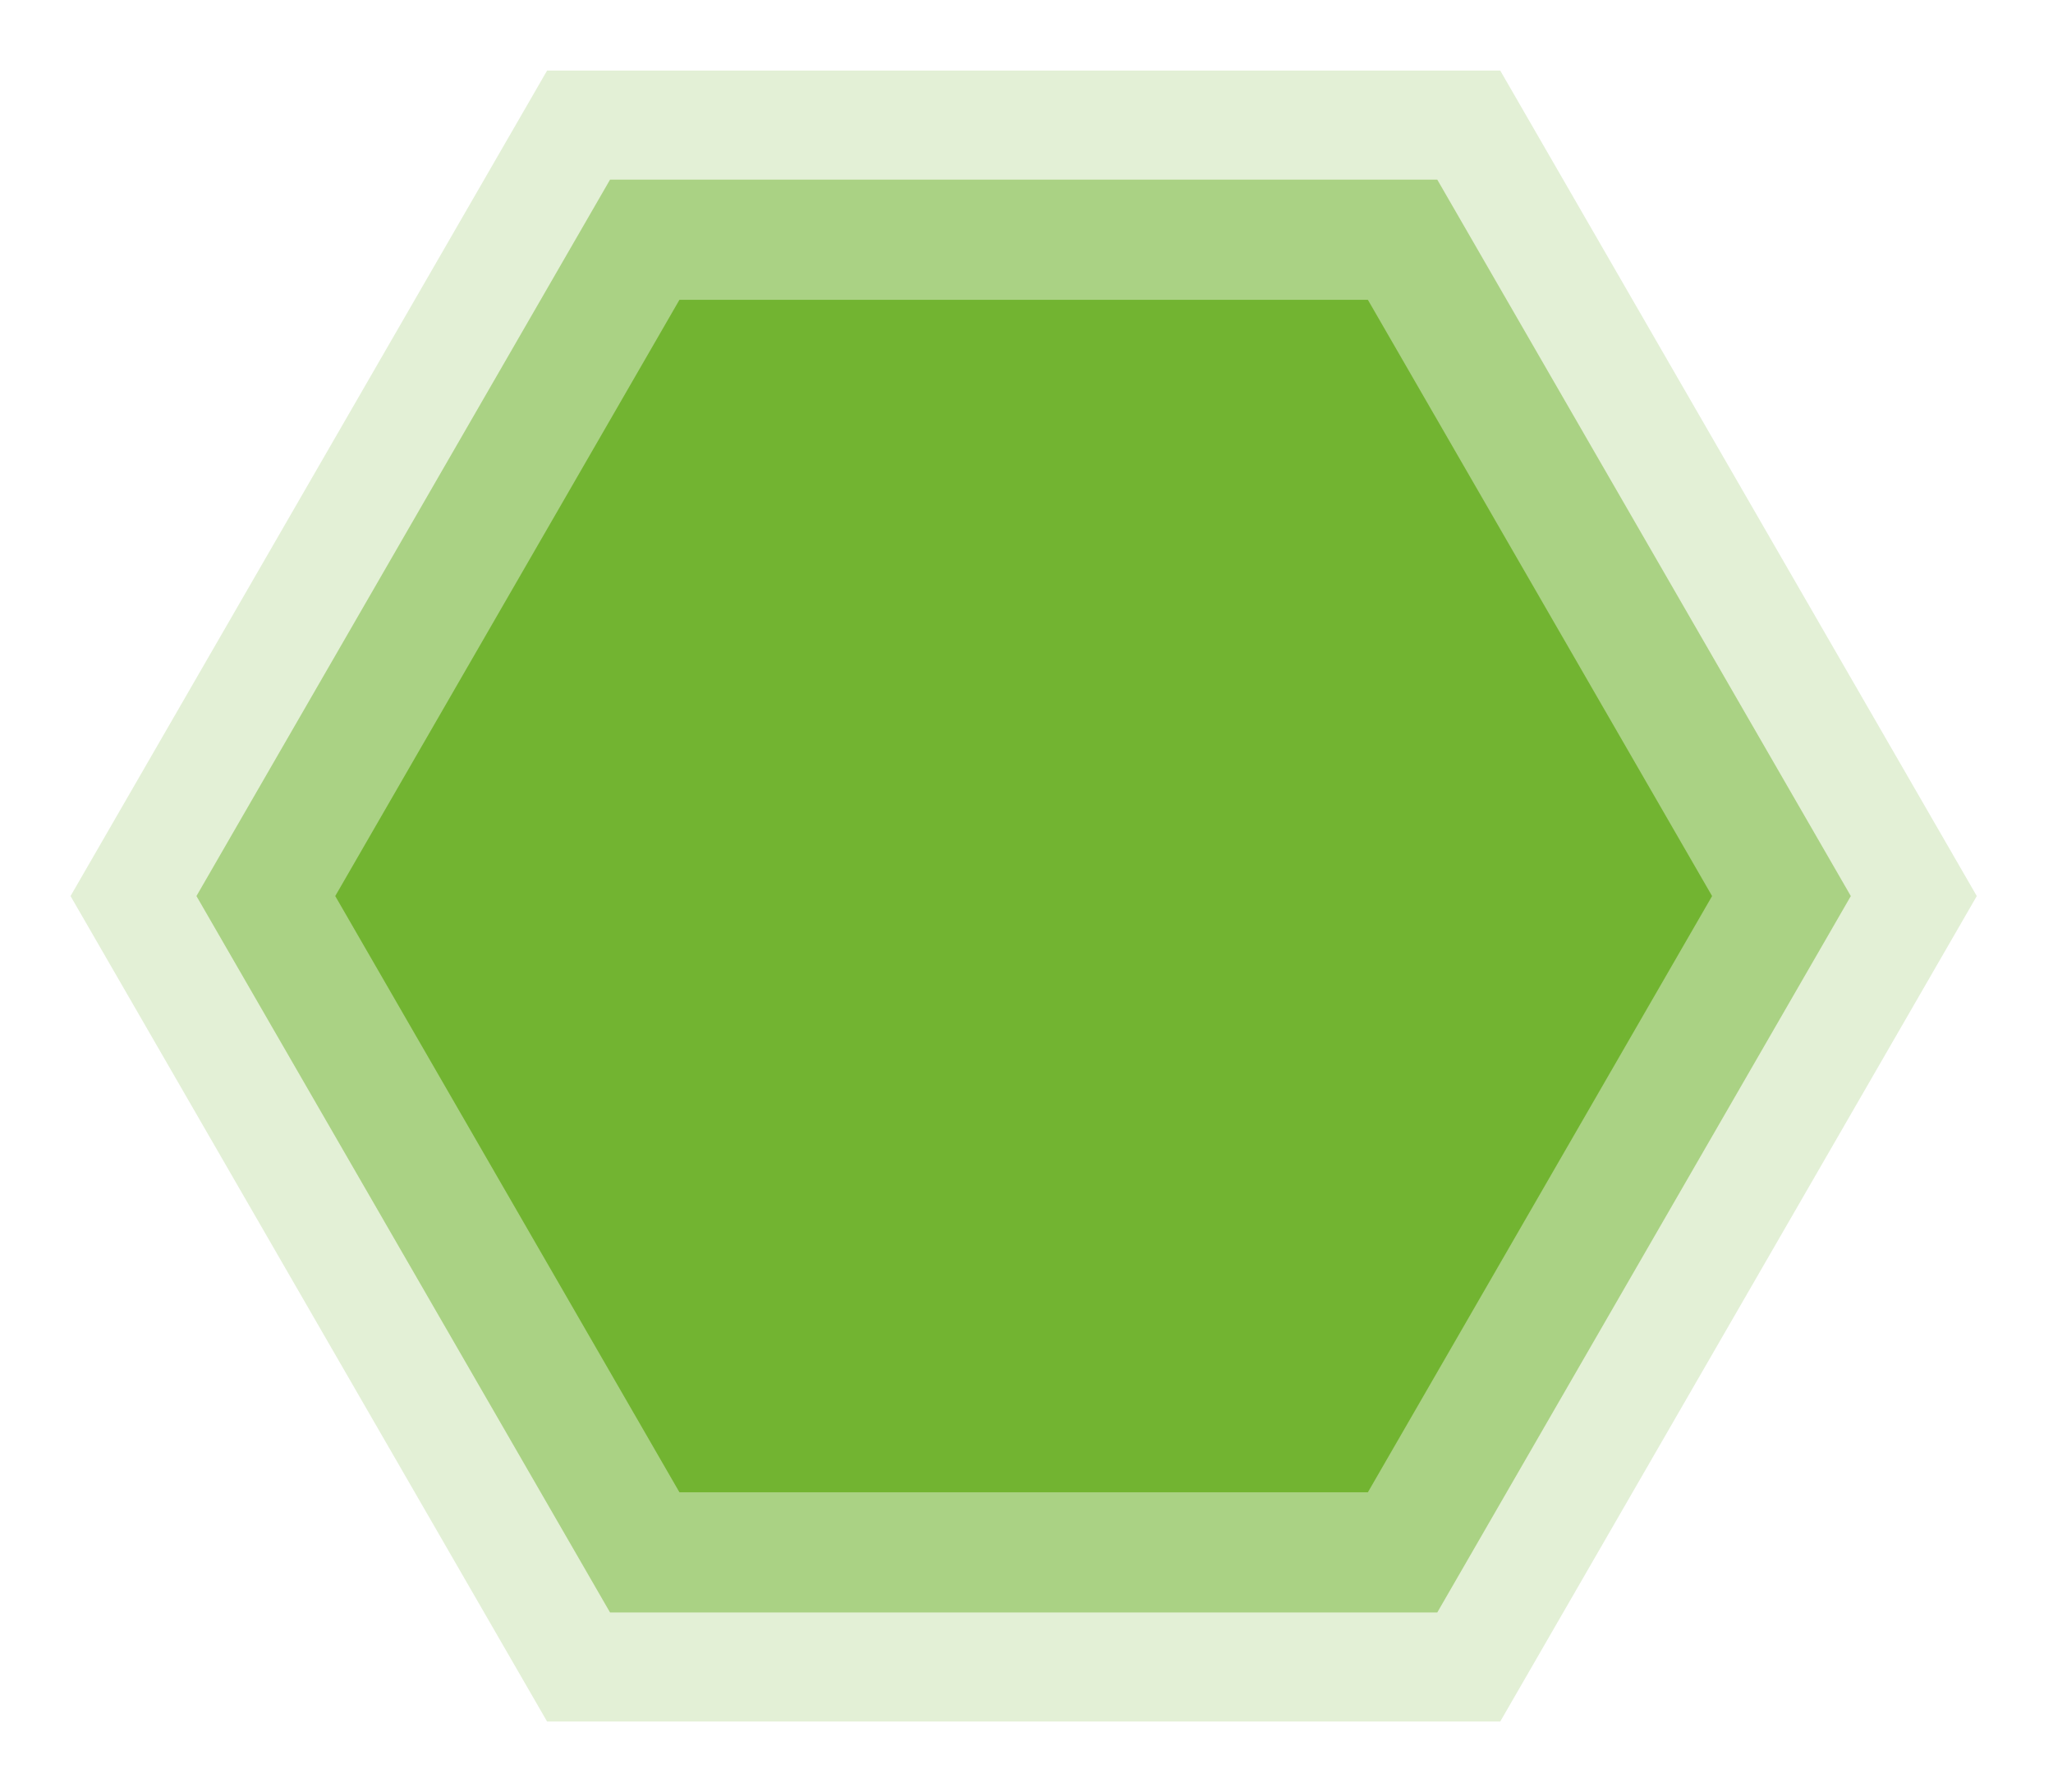
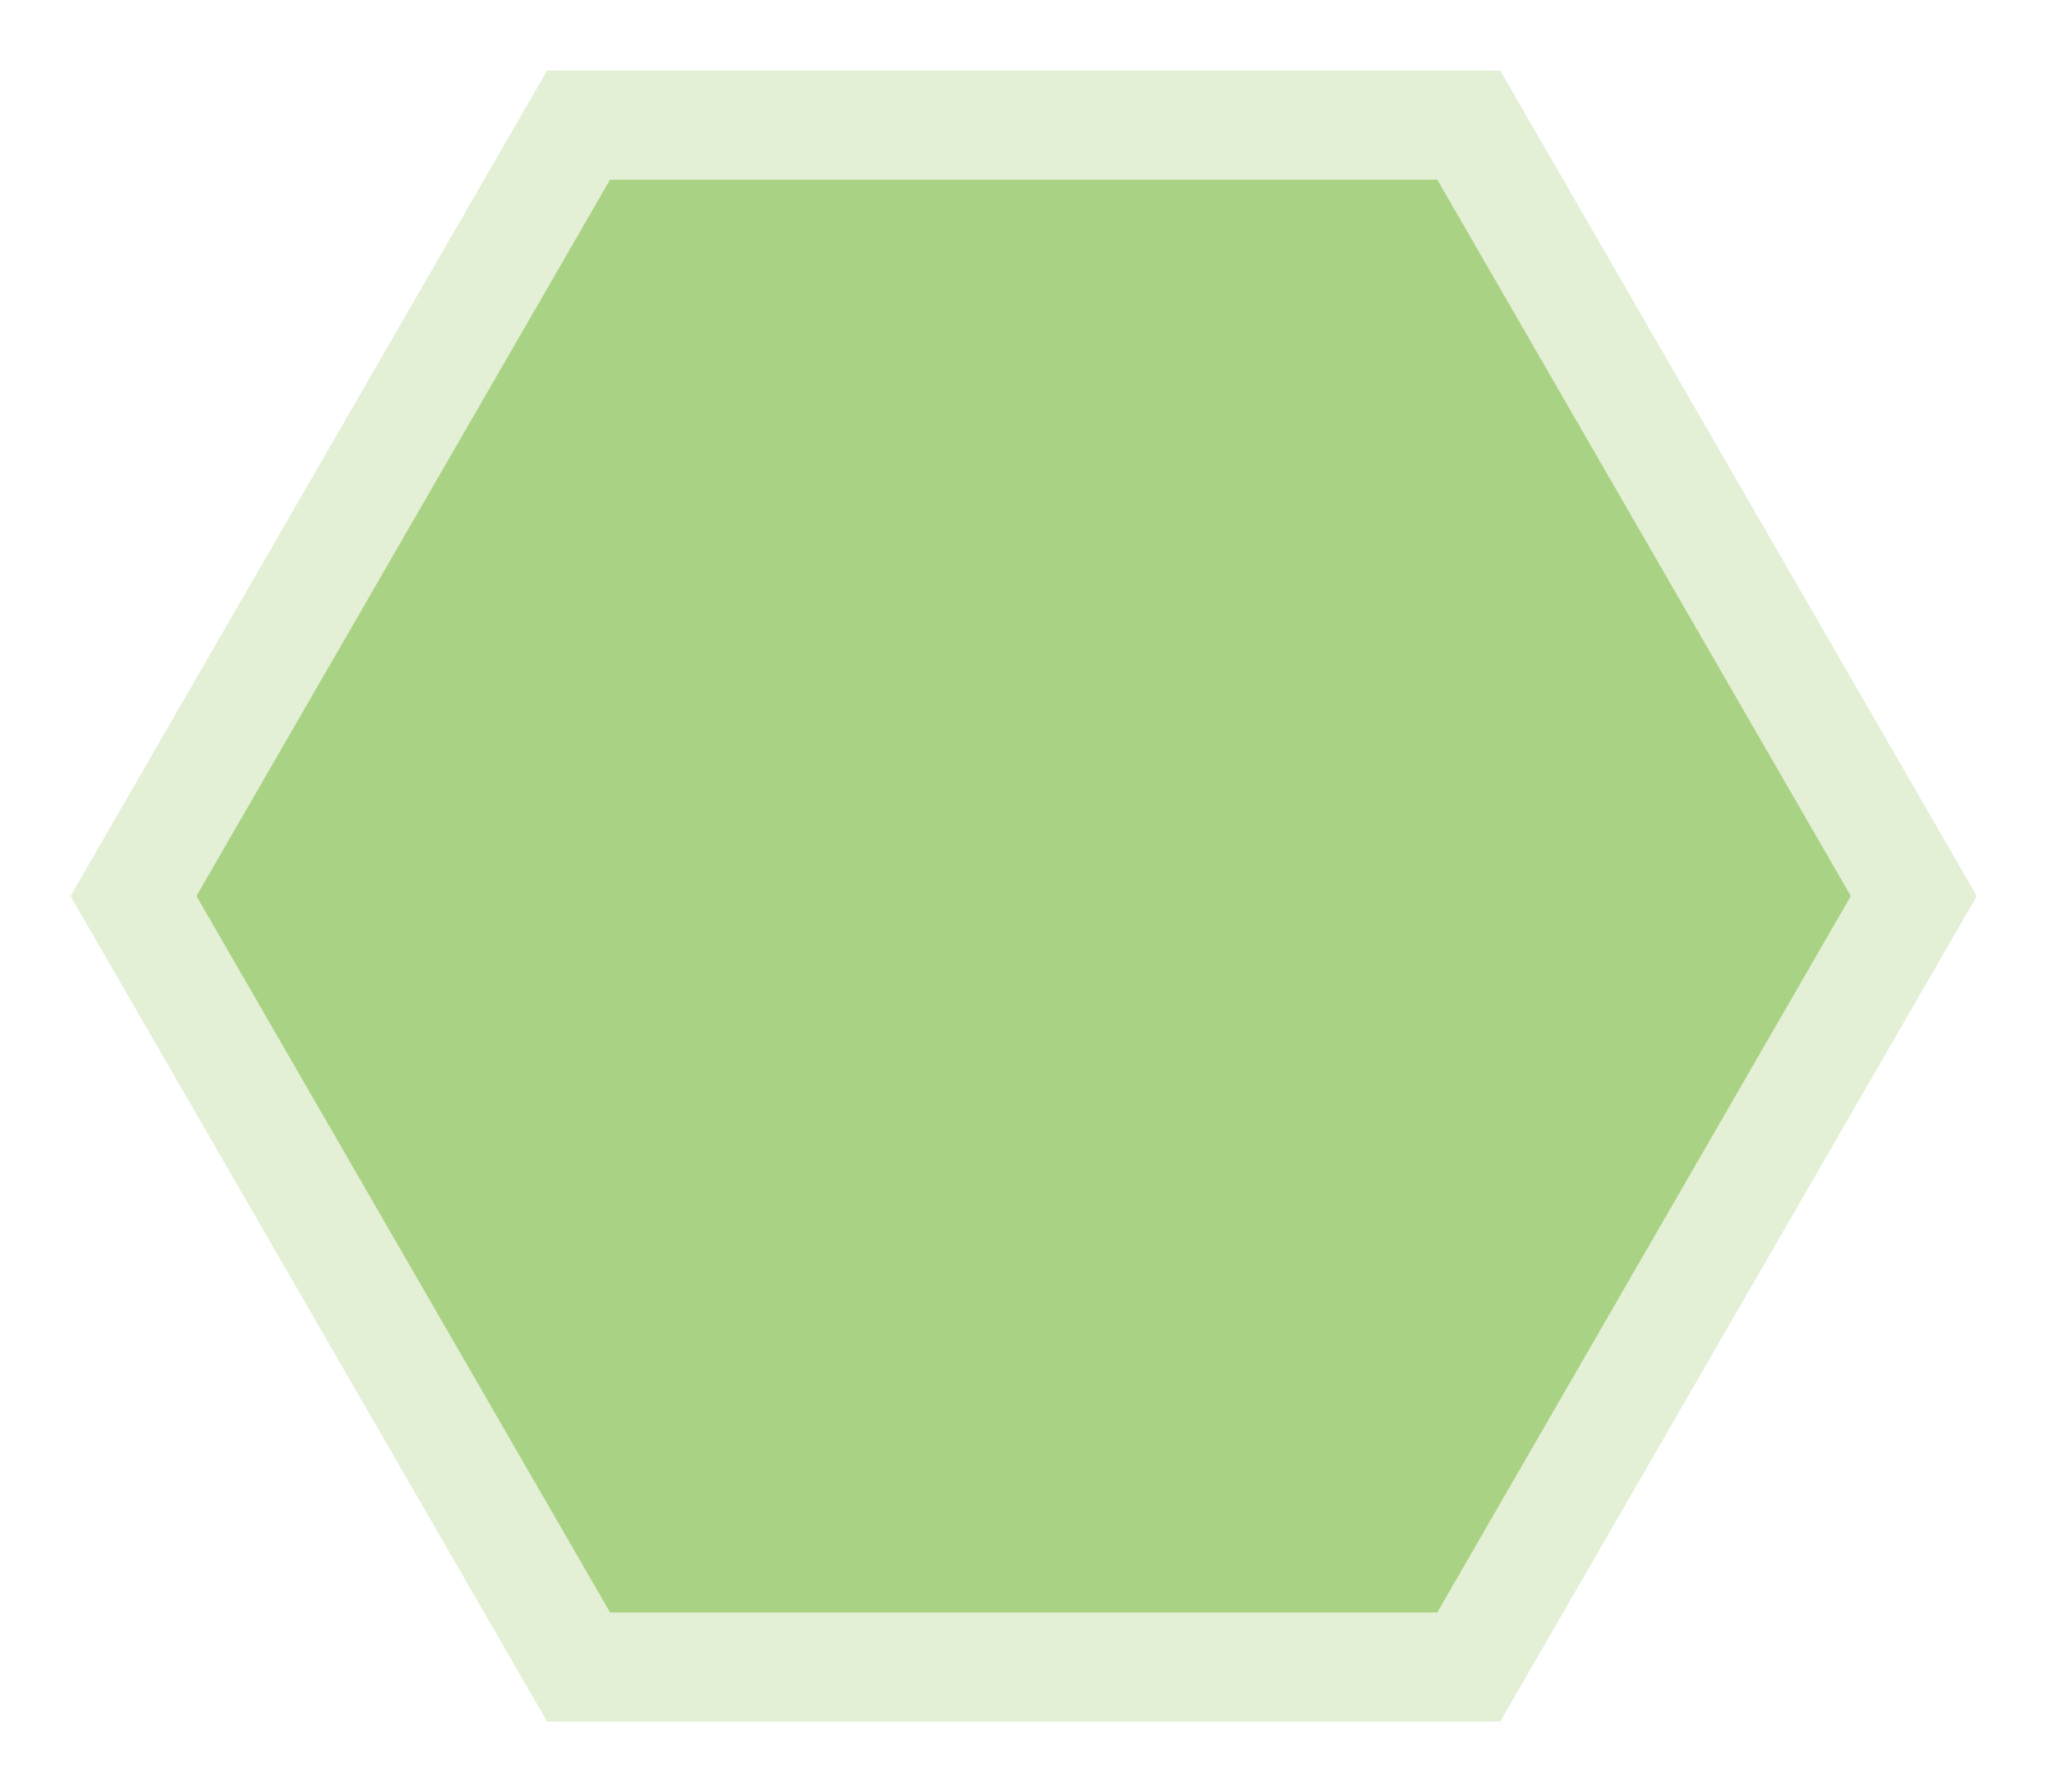
<svg xmlns="http://www.w3.org/2000/svg" width="291" height="254" viewBox="0 0 291 254" fill="none">
  <g opacity="0.25" filter="url(#filter0_f_144_28)">
    <path d="M212.647 10H77.549L10 127L77.549 244H212.647L280.196 127L212.647 10Z" fill="#72B431" fill-opacity="0.8" />
  </g>
  <g opacity="0.5" filter="url(#filter1_f_144_28)">
    <path d="M203.724 25.459H86.472L27.846 127L86.472 228.541H203.724L262.343 127L203.724 25.459Z" fill="#72B431" />
  </g>
-   <path d="M193.888 42.493H96.308L47.518 127L96.308 211.507H193.888L242.678 127L193.888 42.493Z" fill="#72B431" />
  <defs>
    <filter id="filter0_f_144_28" x="0" y="0" width="290.196" height="254" filterUnits="userSpaceOnUse" color-interpolation-filters="sRGB">
      <feFlood flood-opacity="0" result="BackgroundImageFix" />
      <feBlend mode="normal" in="SourceGraphic" in2="BackgroundImageFix" result="shape" />
      <feGaussianBlur stdDeviation="5" result="effect1_foregroundBlur_144_28" />
    </filter>
    <filter id="filter1_f_144_28" x="25.846" y="23.459" width="238.497" height="207.081" filterUnits="userSpaceOnUse" color-interpolation-filters="sRGB">
      <feFlood flood-opacity="0" result="BackgroundImageFix" />
      <feBlend mode="normal" in="SourceGraphic" in2="BackgroundImageFix" result="shape" />
      <feGaussianBlur stdDeviation="1" result="effect1_foregroundBlur_144_28" />
    </filter>
  </defs>
</svg>